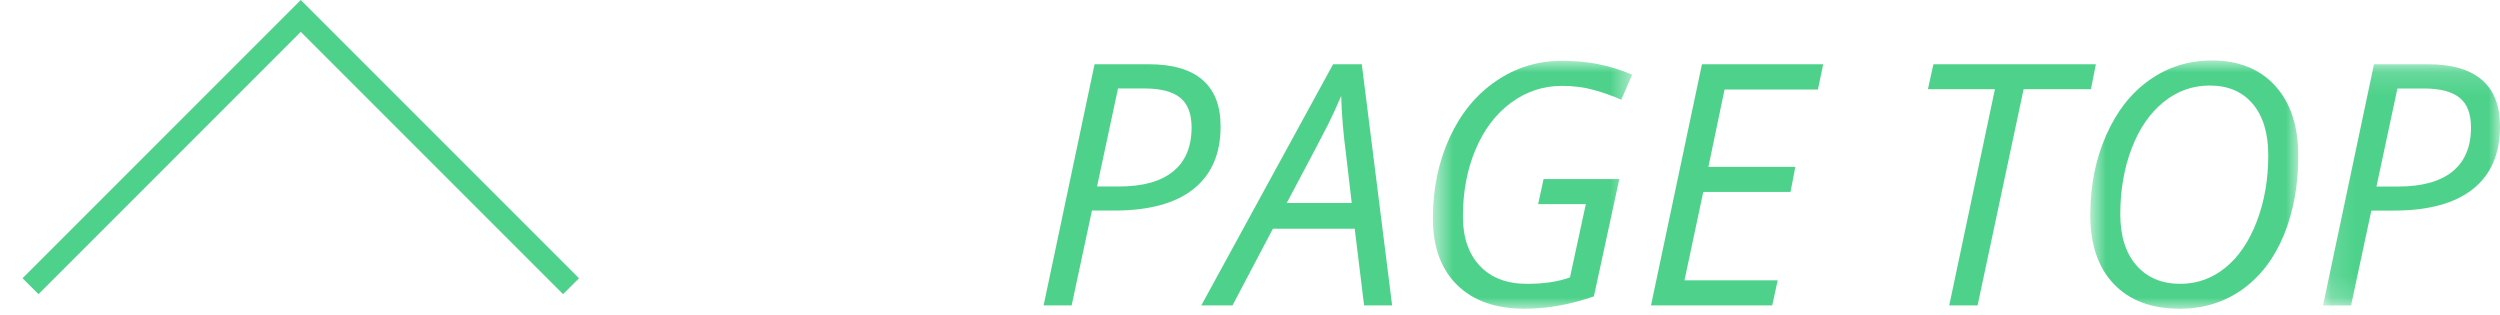
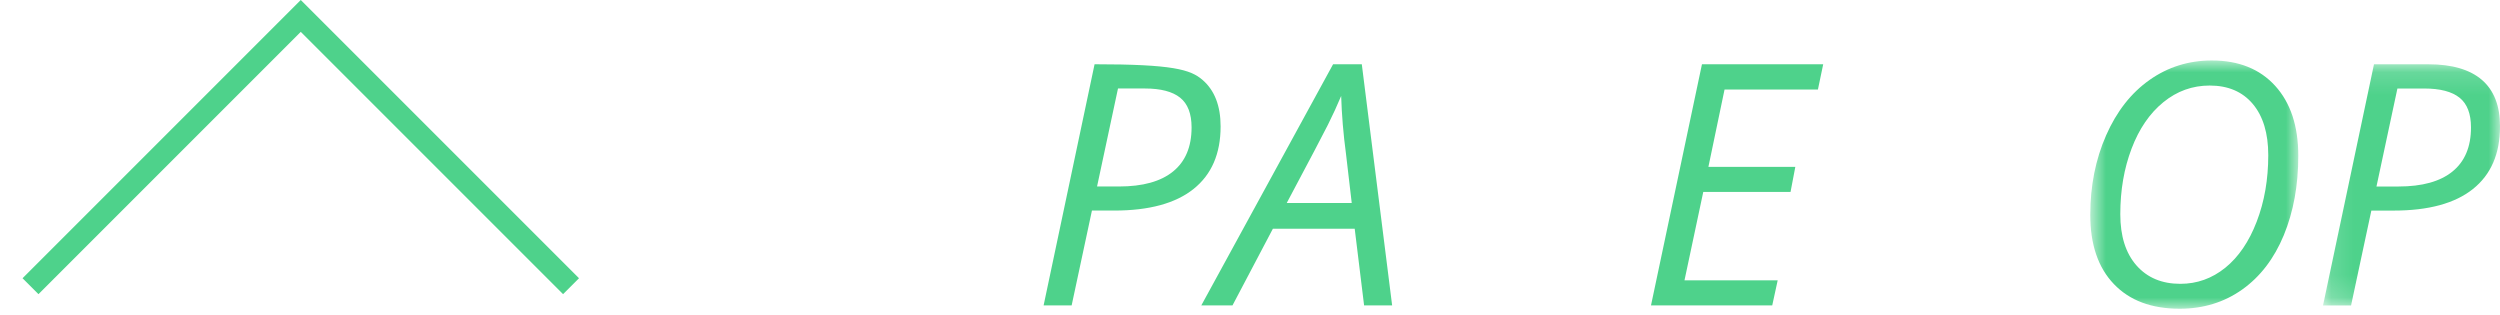
<svg xmlns="http://www.w3.org/2000/svg" xmlns:xlink="http://www.w3.org/1999/xlink" width="111px" height="14px" viewBox="0 0 111 14" version="1.1">
  <title>pagetop</title>
  <desc>Created with Sketch.</desc>
  <defs>
    <polygon id="path-1" points="0.62 0.992 9.468 0.992 9.468 12 0.62 12" />
    <polygon id="path-3" points="0.808 0.977 10.044 0.977 10.044 12 0.808 12" />
    <polygon id="path-5" points="0.142 0.146 8.001 0.146 8.001 10.854 0.142 10.854" />
  </defs>
  <g id="Page-1" stroke="none" stroke-width="1" fill="none" fill-rule="evenodd">
    <g id="pagetop" transform="translate(1, 0)">
      <polyline id="Stroke-1" stroke="#4ED28B" points="0.354 12.707 12.354 0.707 24.354 12.707" />
-       <path d="M47.709,8.28 L48.683,8.28 C49.738,8.28 50.539,8.058 51.085,7.613 C51.632,7.169 51.906,6.517 51.906,5.658 C51.906,5.048 51.736,4.607 51.397,4.336 C51.057,4.065 50.536,3.929 49.833,3.929 L48.639,3.929 L47.709,8.28 Z M53.195,5.614 C53.195,6.825 52.794,7.75 51.994,8.39 C51.193,9.03 50.019,9.349 48.471,9.349 L47.482,9.349 L46.581,13.561 L45.336,13.561 L47.599,2.853 L50.016,2.853 C51.061,2.853 51.852,3.084 52.389,3.545 C52.926,4.007 53.195,4.696 53.195,5.614 Z" id="Fill-3" fill="#4ED28B" />
+       <path d="M47.709,8.28 L48.683,8.28 C49.738,8.28 50.539,8.058 51.085,7.613 C51.632,7.169 51.906,6.517 51.906,5.658 C51.906,5.048 51.736,4.607 51.397,4.336 C51.057,4.065 50.536,3.929 49.833,3.929 L48.639,3.929 L47.709,8.28 Z M53.195,5.614 C53.195,6.825 52.794,7.75 51.994,8.39 C51.193,9.03 50.019,9.349 48.471,9.349 L47.482,9.349 L46.581,13.561 L45.336,13.561 L47.599,2.853 C51.061,2.853 51.852,3.084 52.389,3.545 C52.926,4.007 53.195,4.696 53.195,5.614 Z" id="Fill-3" fill="#4ED28B" />
      <path d="M59.017,9.013 L58.761,6.823 C58.643,5.949 58.573,5.095 58.548,4.26 C58.368,4.689 58.171,5.117 57.959,5.541 C57.746,5.966 57.137,7.123 56.131,9.013 L59.017,9.013 Z M59.149,10.156 L55.516,10.156 L53.722,13.561 L52.337,13.561 L58.189,2.853 L59.464,2.853 L60.811,13.561 L59.566,13.561 L59.149,10.156 Z" id="Fill-5" fill="#4ED28B" />
      <g id="Group-9" transform="translate(62, 1.708)">
        <mask id="mask-2" fill="white">
          <use xlink:href="#path-1" />
        </mask>
        <g id="Clip-8" />
-         <path d="M5.535,6.243 L8.897,6.243 L7.769,11.451 C6.714,11.817 5.691,12 4.7,12 C3.411,12 2.409,11.647 1.693,10.942 C0.978,10.236 0.62,9.251 0.62,7.986 C0.62,6.673 0.868,5.478 1.364,4.401 C1.859,3.325 2.547,2.487 3.426,1.889 C4.305,1.291 5.279,0.992 6.348,0.992 C6.919,0.992 7.455,1.04 7.956,1.138 C8.456,1.236 8.96,1.392 9.468,1.607 L8.985,2.72 C8.609,2.554 8.205,2.41 7.773,2.288 C7.34,2.166 6.865,2.105 6.348,2.105 C5.523,2.105 4.772,2.353 4.096,2.848 C3.419,3.344 2.893,4.036 2.517,4.925 C2.141,5.813 1.953,6.807 1.953,7.906 C1.953,8.833 2.204,9.563 2.704,10.096 C3.205,10.628 3.904,10.894 4.803,10.894 C5.554,10.894 6.189,10.799 6.707,10.608 L7.41,7.356 L5.293,7.356 L5.535,6.243 Z" id="Fill-7" fill="#4ED28B" mask="url(#mask-2)" />
      </g>
      <polygon id="Fill-10" fill="#4ED28B" points="77.687 13.561 72.304 13.561 74.567 2.853 79.95 2.853 79.716 3.974 75.57 3.974 74.853 7.409 78.712 7.409 78.5 8.522 74.625 8.522 73.791 12.448 77.929 12.448" />
-       <polygon id="Fill-12" fill="#4ED28B" points="86.805 13.561 85.546 13.561 87.575 3.959 84.6 3.959 84.843 2.853 92.056 2.853 91.838 3.959 88.849 3.959" />
      <g id="Group-16" transform="translate(91, 1.708)">
        <mask id="mask-4" fill="white">
          <use xlink:href="#path-3" />
        </mask>
        <g id="Clip-15" />
        <path d="M6.111,2.09 C5.344,2.09 4.658,2.337 4.053,2.83 C3.447,3.323 2.977,4.009 2.643,4.888 C2.309,5.767 2.141,6.738 2.141,7.803 C2.141,8.775 2.38,9.532 2.859,10.077 C3.338,10.622 3.987,10.894 4.807,10.894 C5.549,10.894 6.215,10.655 6.803,10.18 C7.392,9.703 7.857,9.021 8.198,8.132 C8.54,7.244 8.711,6.26 8.711,5.181 C8.711,4.209 8.481,3.451 8.023,2.906 C7.564,2.362 6.926,2.09 6.111,2.09 M10.044,5.21 C10.044,6.524 9.829,7.699 9.4,8.736 C8.97,9.775 8.355,10.578 7.554,11.147 C6.753,11.715 5.828,12 4.778,12 C3.528,12 2.554,11.635 1.856,10.904 C1.157,10.175 0.808,9.151 0.808,7.832 C0.808,6.543 1.043,5.366 1.511,4.302 C1.98,3.237 2.623,2.417 3.441,1.841 C4.259,1.265 5.181,0.977 6.206,0.977 C7.397,0.977 8.335,1.353 9.019,2.105 C9.702,2.857 10.044,3.892 10.044,5.21" id="Fill-14" fill="#4ED28B" mask="url(#mask-4)" />
      </g>
      <g id="Group-19" transform="translate(102, 2.708)">
        <mask id="mask-6" fill="white">
          <use xlink:href="#path-5" />
        </mask>
        <g id="Clip-18" />
        <path d="M2.515,5.573 L3.489,5.573 C4.544,5.573 5.345,5.351 5.891,4.906 C6.438,4.462 6.712,3.81 6.712,2.951 C6.712,2.341 6.542,1.9 6.203,1.629 C5.863,1.358 5.342,1.222 4.639,1.222 L3.445,1.222 L2.515,5.573 Z M8.001,2.907 C8.001,4.118 7.6,5.043 6.8,5.683 C5.999,6.323 4.825,6.642 3.277,6.642 L2.288,6.642 L1.387,10.854 L0.142,10.854 L2.405,0.146 L4.822,0.146 C5.867,0.146 6.658,0.377 7.195,0.838 C7.732,1.3 8.001,1.989 8.001,2.907 Z" id="Fill-17" fill="#4ED28B" mask="url(#mask-6)" />
      </g>
    </g>
  </g>
</svg>